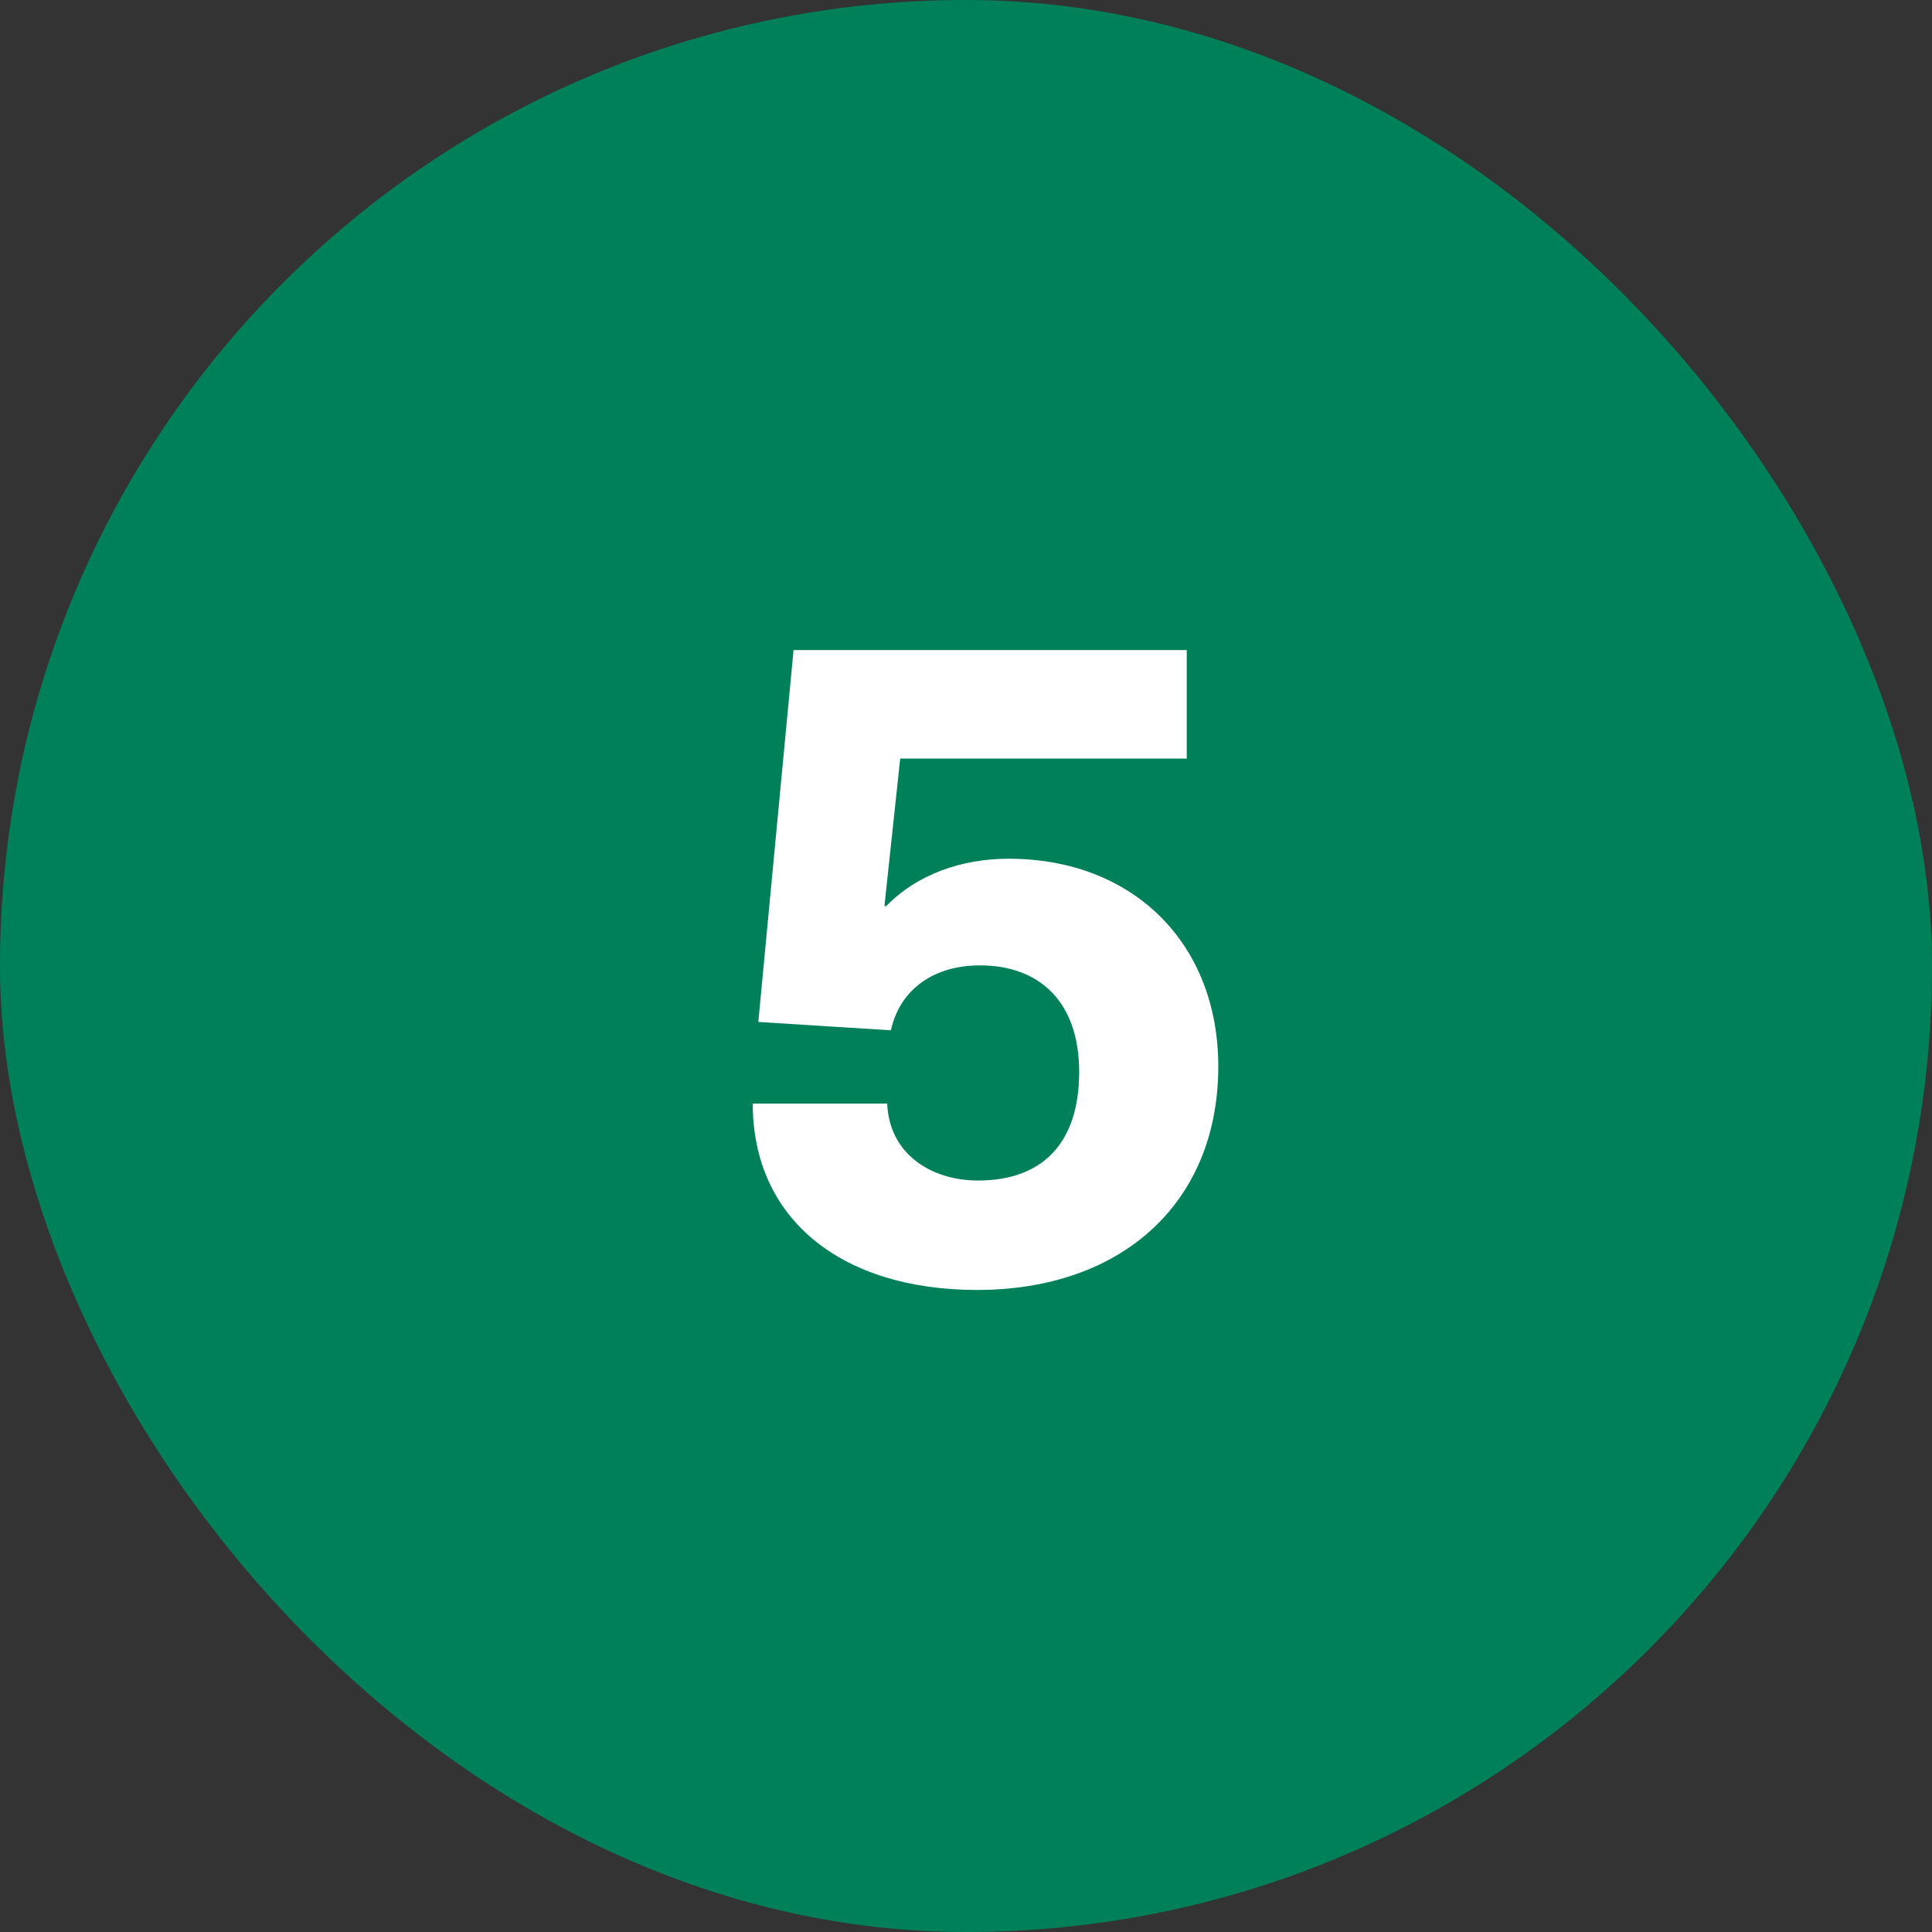
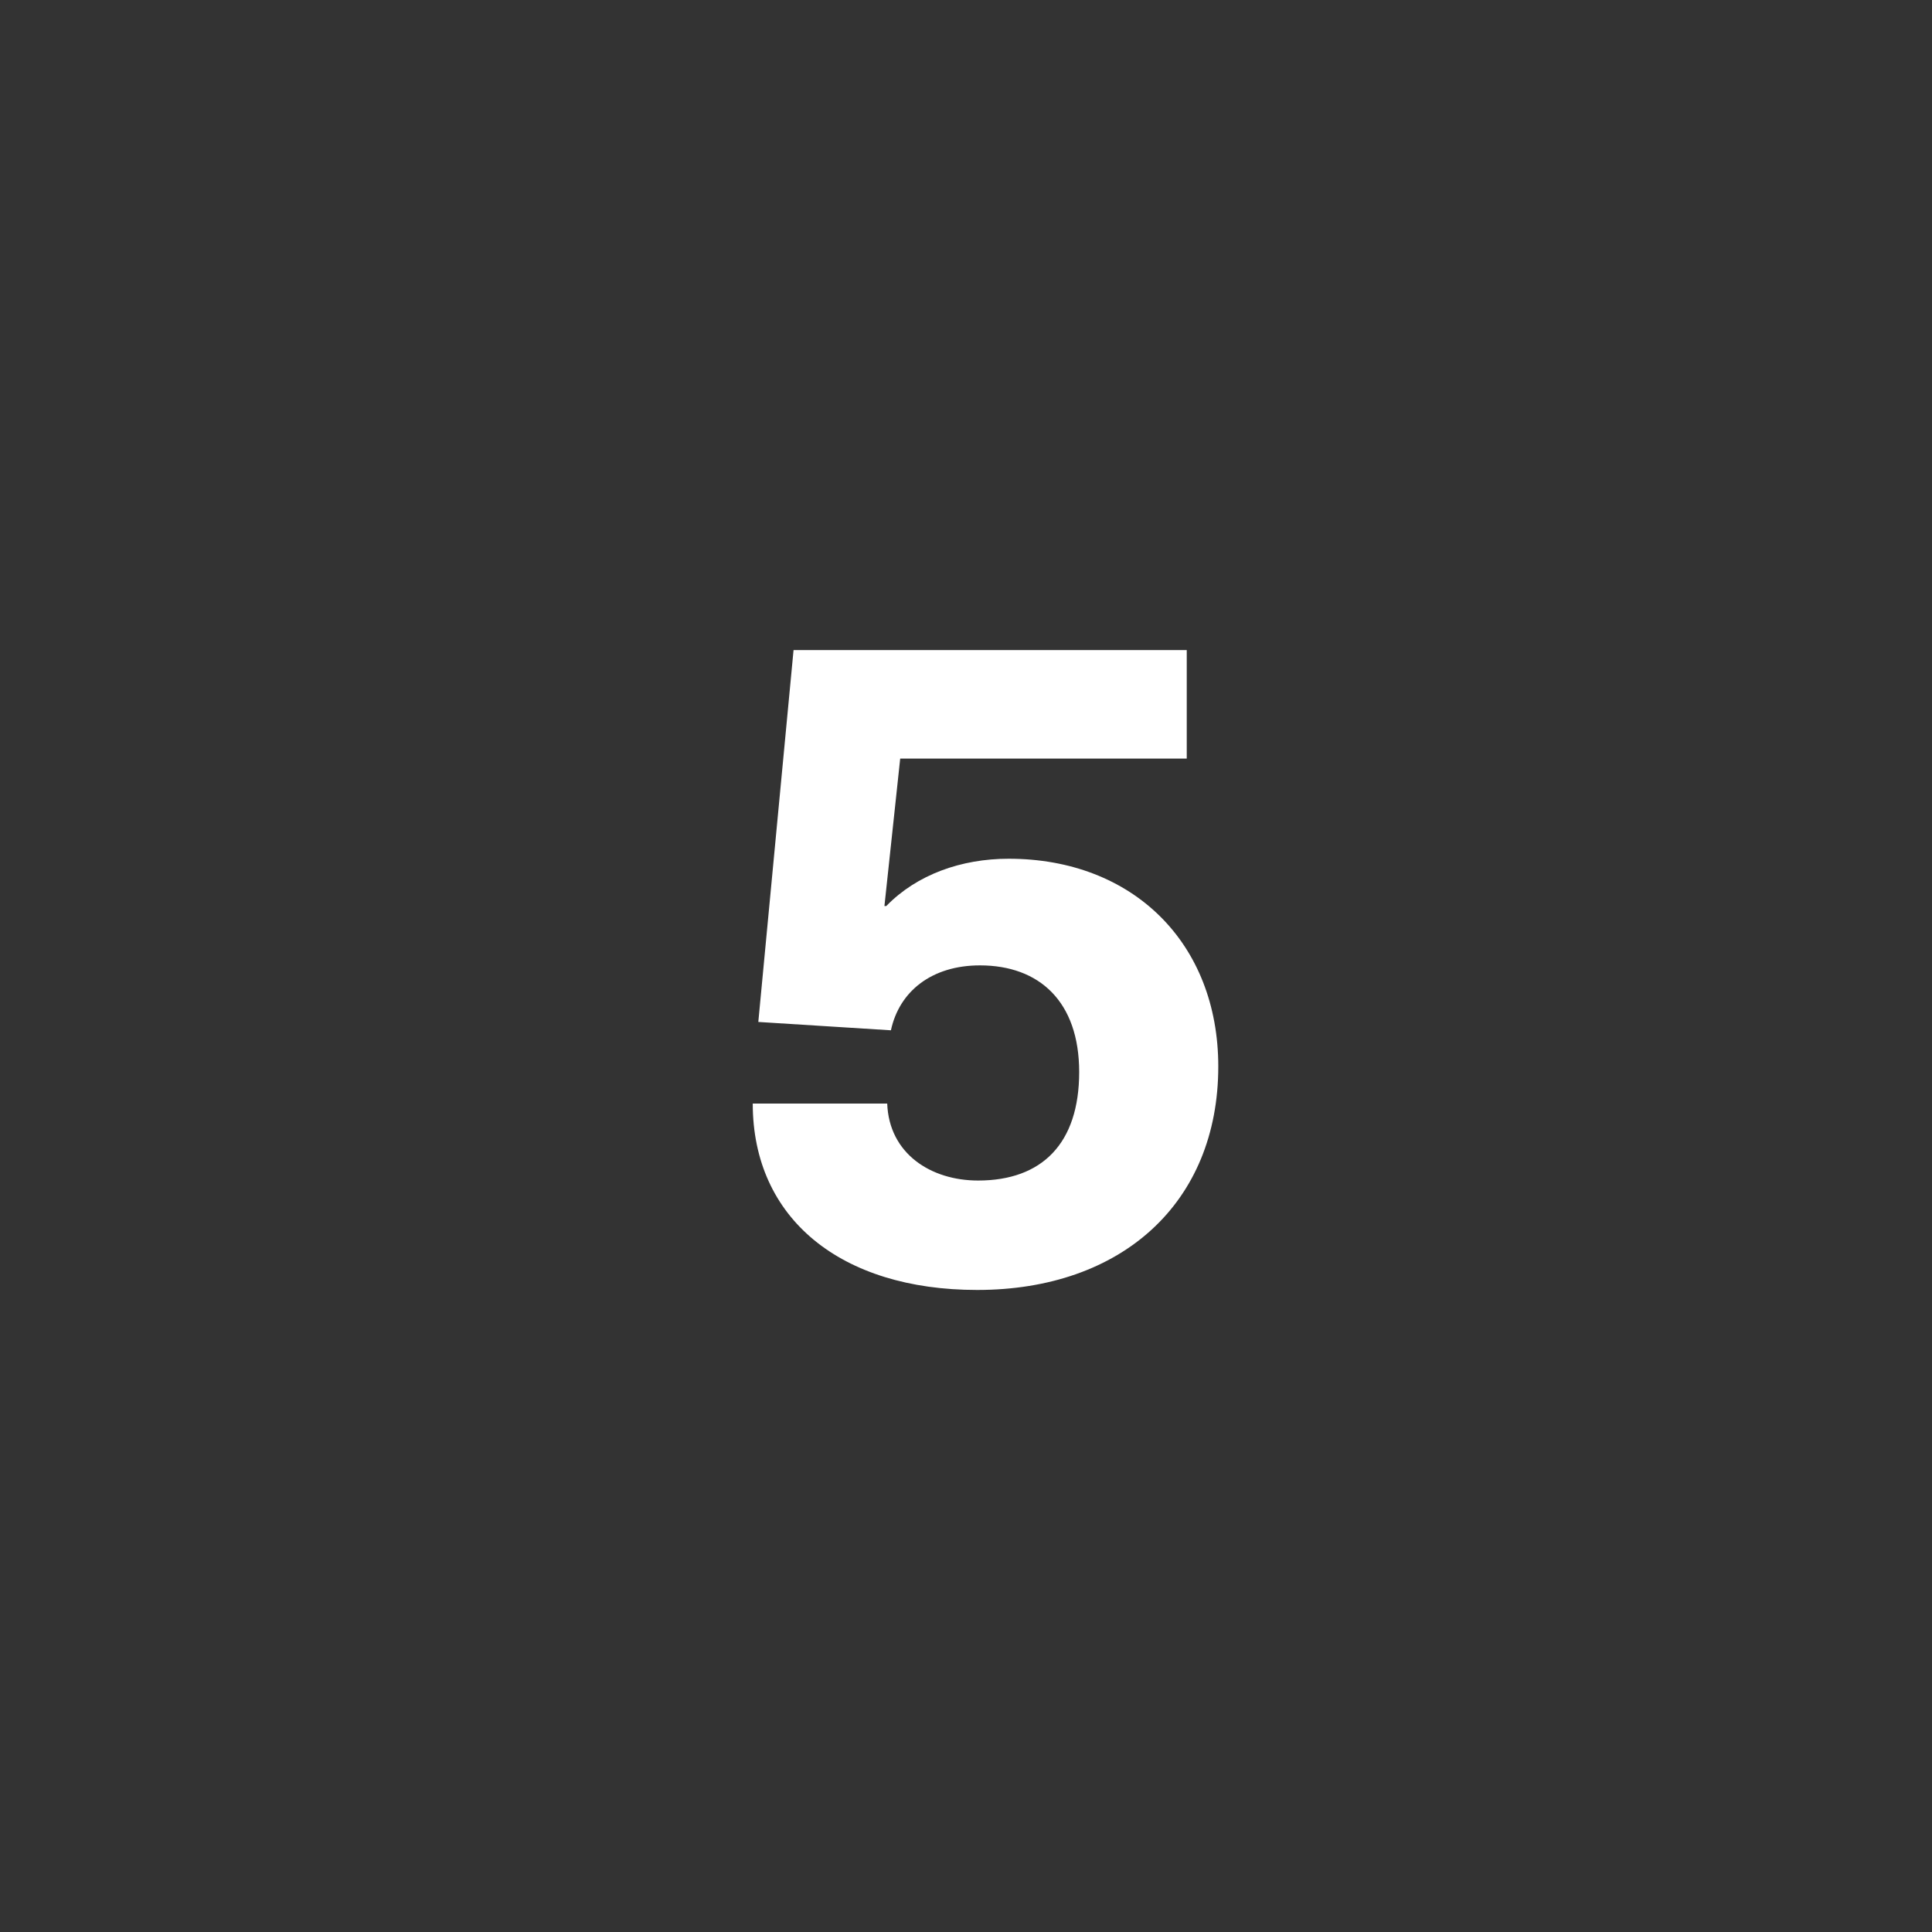
<svg xmlns="http://www.w3.org/2000/svg" width="50" height="50" viewBox="0 0 50 50" fill="none">
  <rect x="0" y="0" width="50" height="50" fill="#333333" stroke="none" />
-   <rect width="50" height="50" rx="25" fill="#008059" />
  <path d="M30.713 19.632H23.297L22.889 23.448H22.937C23.729 22.632 24.881 22.224 26.105 22.224C29.321 22.224 31.529 24.408 31.529 27.6C31.529 31.128 29.033 33.384 25.289 33.384C21.761 33.384 19.481 31.536 19.481 28.56H22.961C23.009 29.856 24.089 30.552 25.313 30.552C26.969 30.552 27.929 29.592 27.929 27.744C27.929 25.92 26.897 24.984 25.361 24.984C24.113 24.984 23.273 25.656 23.057 26.664L19.625 26.448L20.537 16.824H30.713V19.632Z" fill="white" />
</svg>